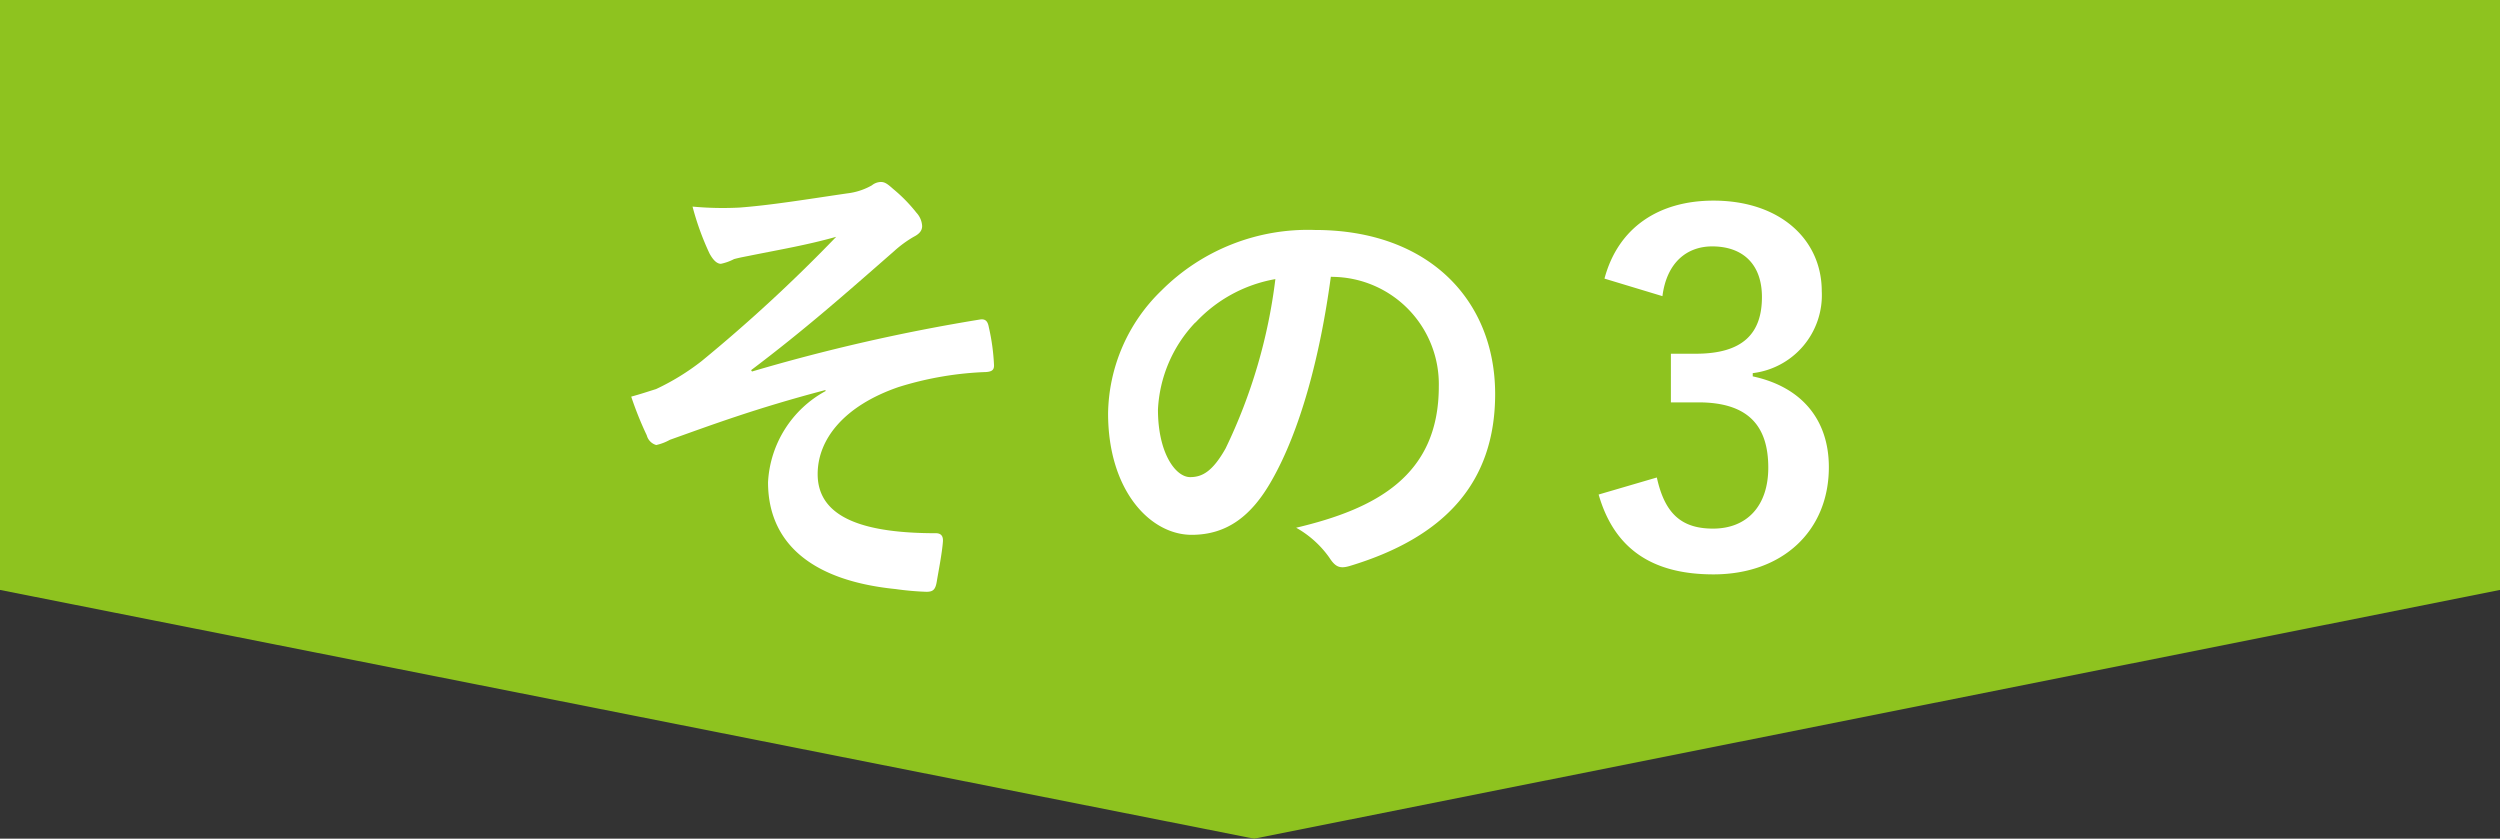
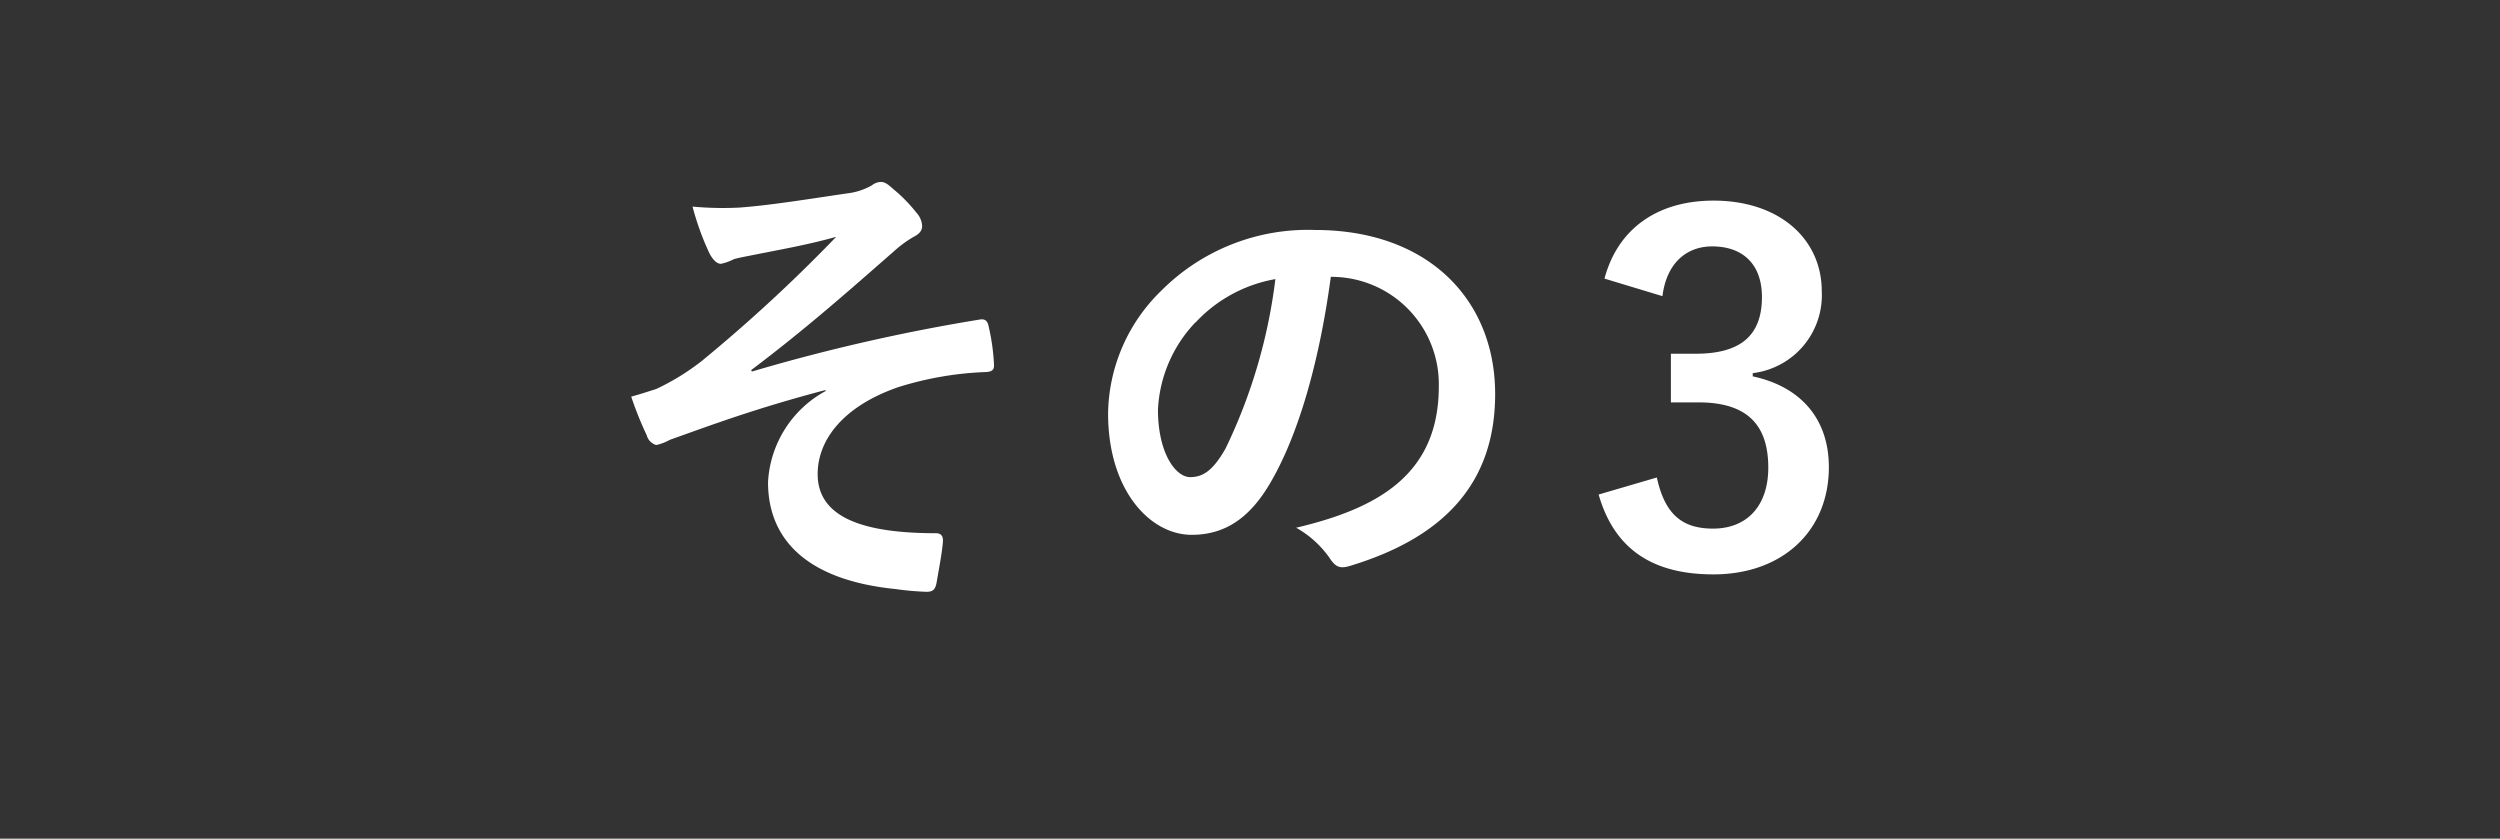
<svg xmlns="http://www.w3.org/2000/svg" id="レイヤー_1" data-name="レイヤー 1" viewBox="0 0 201 67.43">
  <rect x="0" y="0" width="201" height="67.43" fill="#333333" stroke="none" />
  <defs>
    <style>.cls-1{fill:#8ec31f;}.cls-2{fill:#fff;}</style>
  </defs>
-   <polygon class="cls-1" points="201 47.43 100.83 67.43 0 47.43 0 0 201 0 201 47.43" />
  <path class="cls-2" d="M66.36,31.36c-5.66,1.49-9.27,2.85-12.5,4a4,4,0,0,1-1.1.42A1.1,1.1,0,0,1,52,35a27.87,27.87,0,0,1-1.25-3.11c.83-.23,1.17-.35,2-.61a19.11,19.11,0,0,0,3.65-2.24,125.41,125.41,0,0,0,10.83-10c-2.32.65-4.37,1-6.77,1.48-.57.12-.87.16-1.44.31a4.1,4.1,0,0,1-1.06.38c-.34,0-.65-.34-.92-.84a22,22,0,0,1-1.36-3.76,26.23,26.23,0,0,0,3.76.08c2.54-.19,5.32-.65,8.66-1.14a5.23,5.23,0,0,0,2-.65,1.2,1.2,0,0,1,.72-.27c.34,0,.57.19,1,.57a12.47,12.47,0,0,1,1.86,1.9,1.71,1.71,0,0,1,.46,1.07c0,.38-.23.64-.68.87a9.17,9.17,0,0,0-1.56,1.14c-4,3.5-7.18,6.31-11.51,9.58l.07.11a149.14,149.14,0,0,1,18.32-4.18c.49-.08.64.19.72.61a17,17,0,0,1,.42,3.08c0,.38-.19.49-.61.53a26.69,26.69,0,0,0-7.07,1.21c-4.41,1.52-6.5,4.22-6.5,7,0,3.64,4,4.75,9.5,4.75.38,0,.61.19.57.68-.07.95-.38,2.51-.49,3.19s-.31.84-.84.84A23.12,23.12,0,0,1,72,47.36c-7.14-.72-10.25-4-10.25-8.59a8.87,8.87,0,0,1,4.63-7.33Z" />
  <path class="cls-2" d="M107,22.25c-.87,6.45-2.47,12.38-4.75,16.37C100.64,41.47,98.66,43,95.81,43c-3.34,0-6.72-3.57-6.72-9.76a14,14,0,0,1,4.29-9.88,16.64,16.64,0,0,1,12.35-4.87c9.12,0,14.48,5.63,14.48,13.19,0,7.07-4,11.51-11.71,13.83-.79.23-1.14.07-1.63-.69a8.14,8.14,0,0,0-2.66-2.39c6.42-1.52,11.47-4.18,11.47-11.36a8.63,8.63,0,0,0-8.51-8.81Zm-10.9,3.68a10.92,10.92,0,0,0-3,7c0,3.49,1.41,5.43,2.59,5.43,1,0,1.82-.49,2.85-2.31a43.33,43.33,0,0,0,4-13.61A11.46,11.46,0,0,0,96.12,25.93Z" />
  <path class="cls-2" d="M129,22.4c1.1-4.11,4.37-6.27,8.77-6.27,5.29,0,8.7,3.08,8.7,7.29A6.31,6.31,0,0,1,140.92,30v.26c3.91.84,6.12,3.46,6.12,7.3,0,5.13-3.73,8.62-9.28,8.62-4.78,0-7.94-1.93-9.23-6.42l4.68-1.37c.64,2.93,2,4.11,4.52,4.11,2.73,0,4.44-1.83,4.44-4.9,0-3.31-1.56-5.25-5.62-5.25h-2.21V28.44h2c3.8,0,5.32-1.64,5.32-4.56,0-2.66-1.56-4.07-4-4.07-2,0-3.65,1.26-4,4Z" />
</svg>